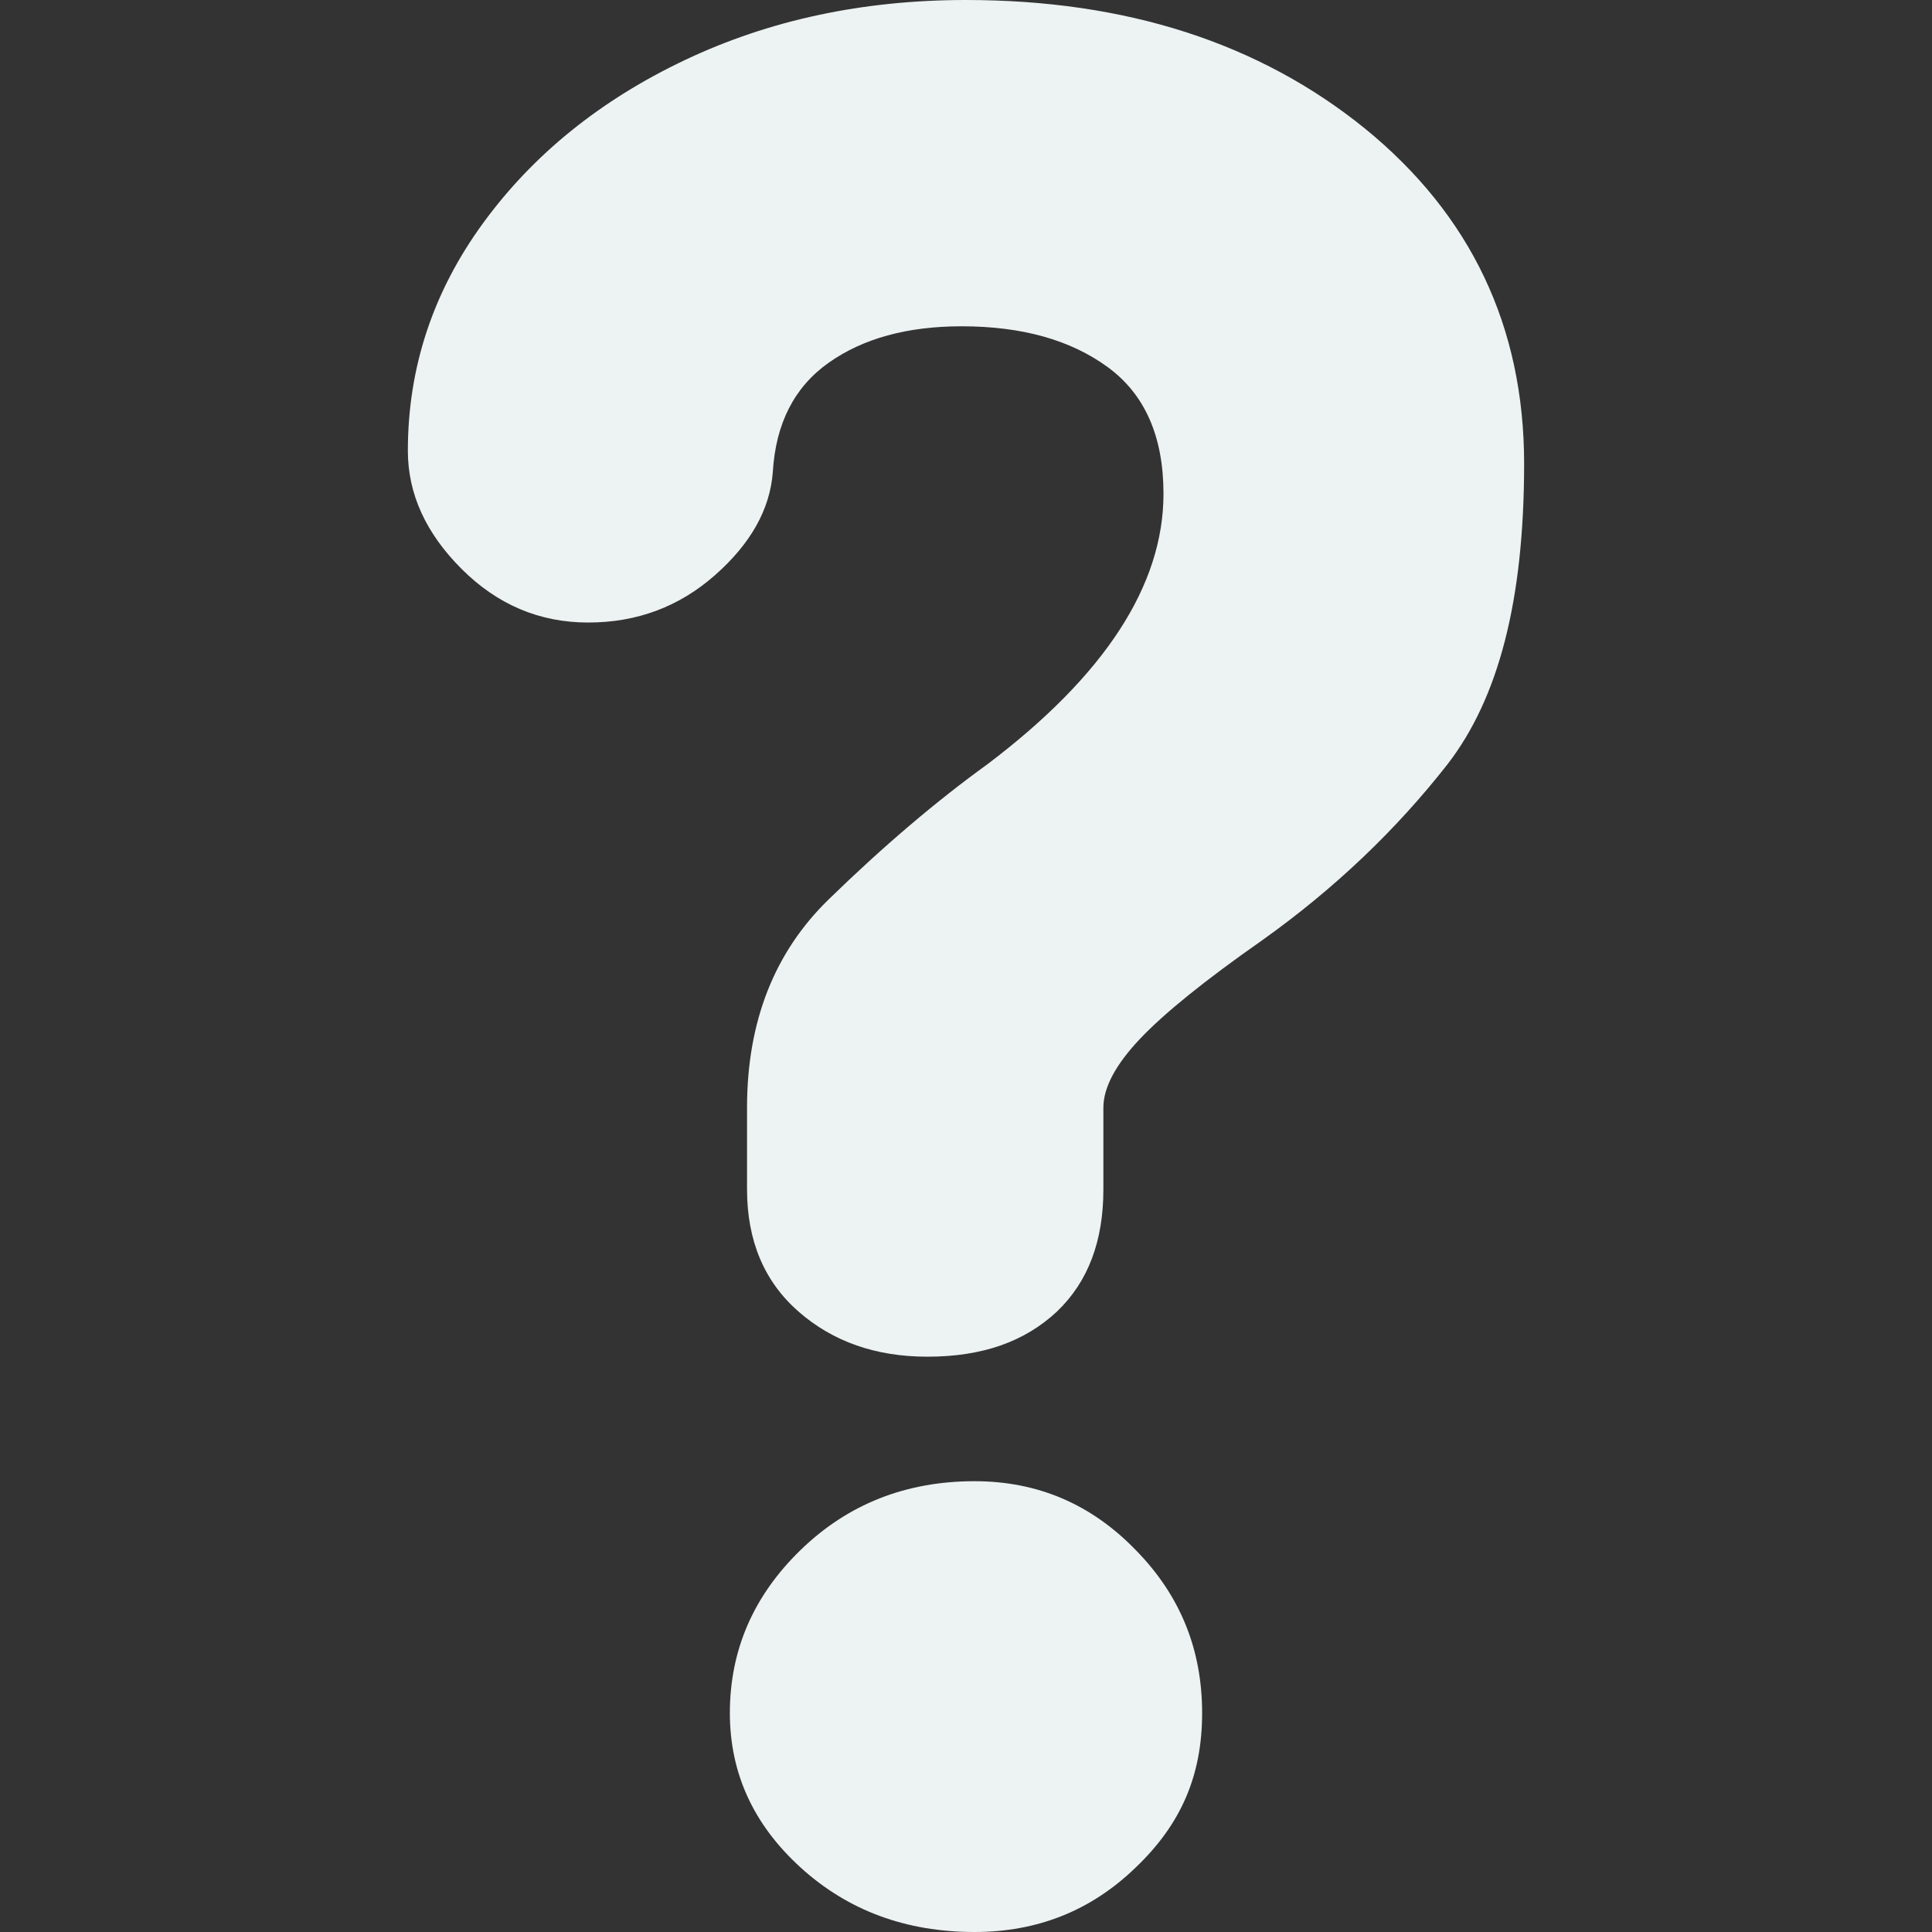
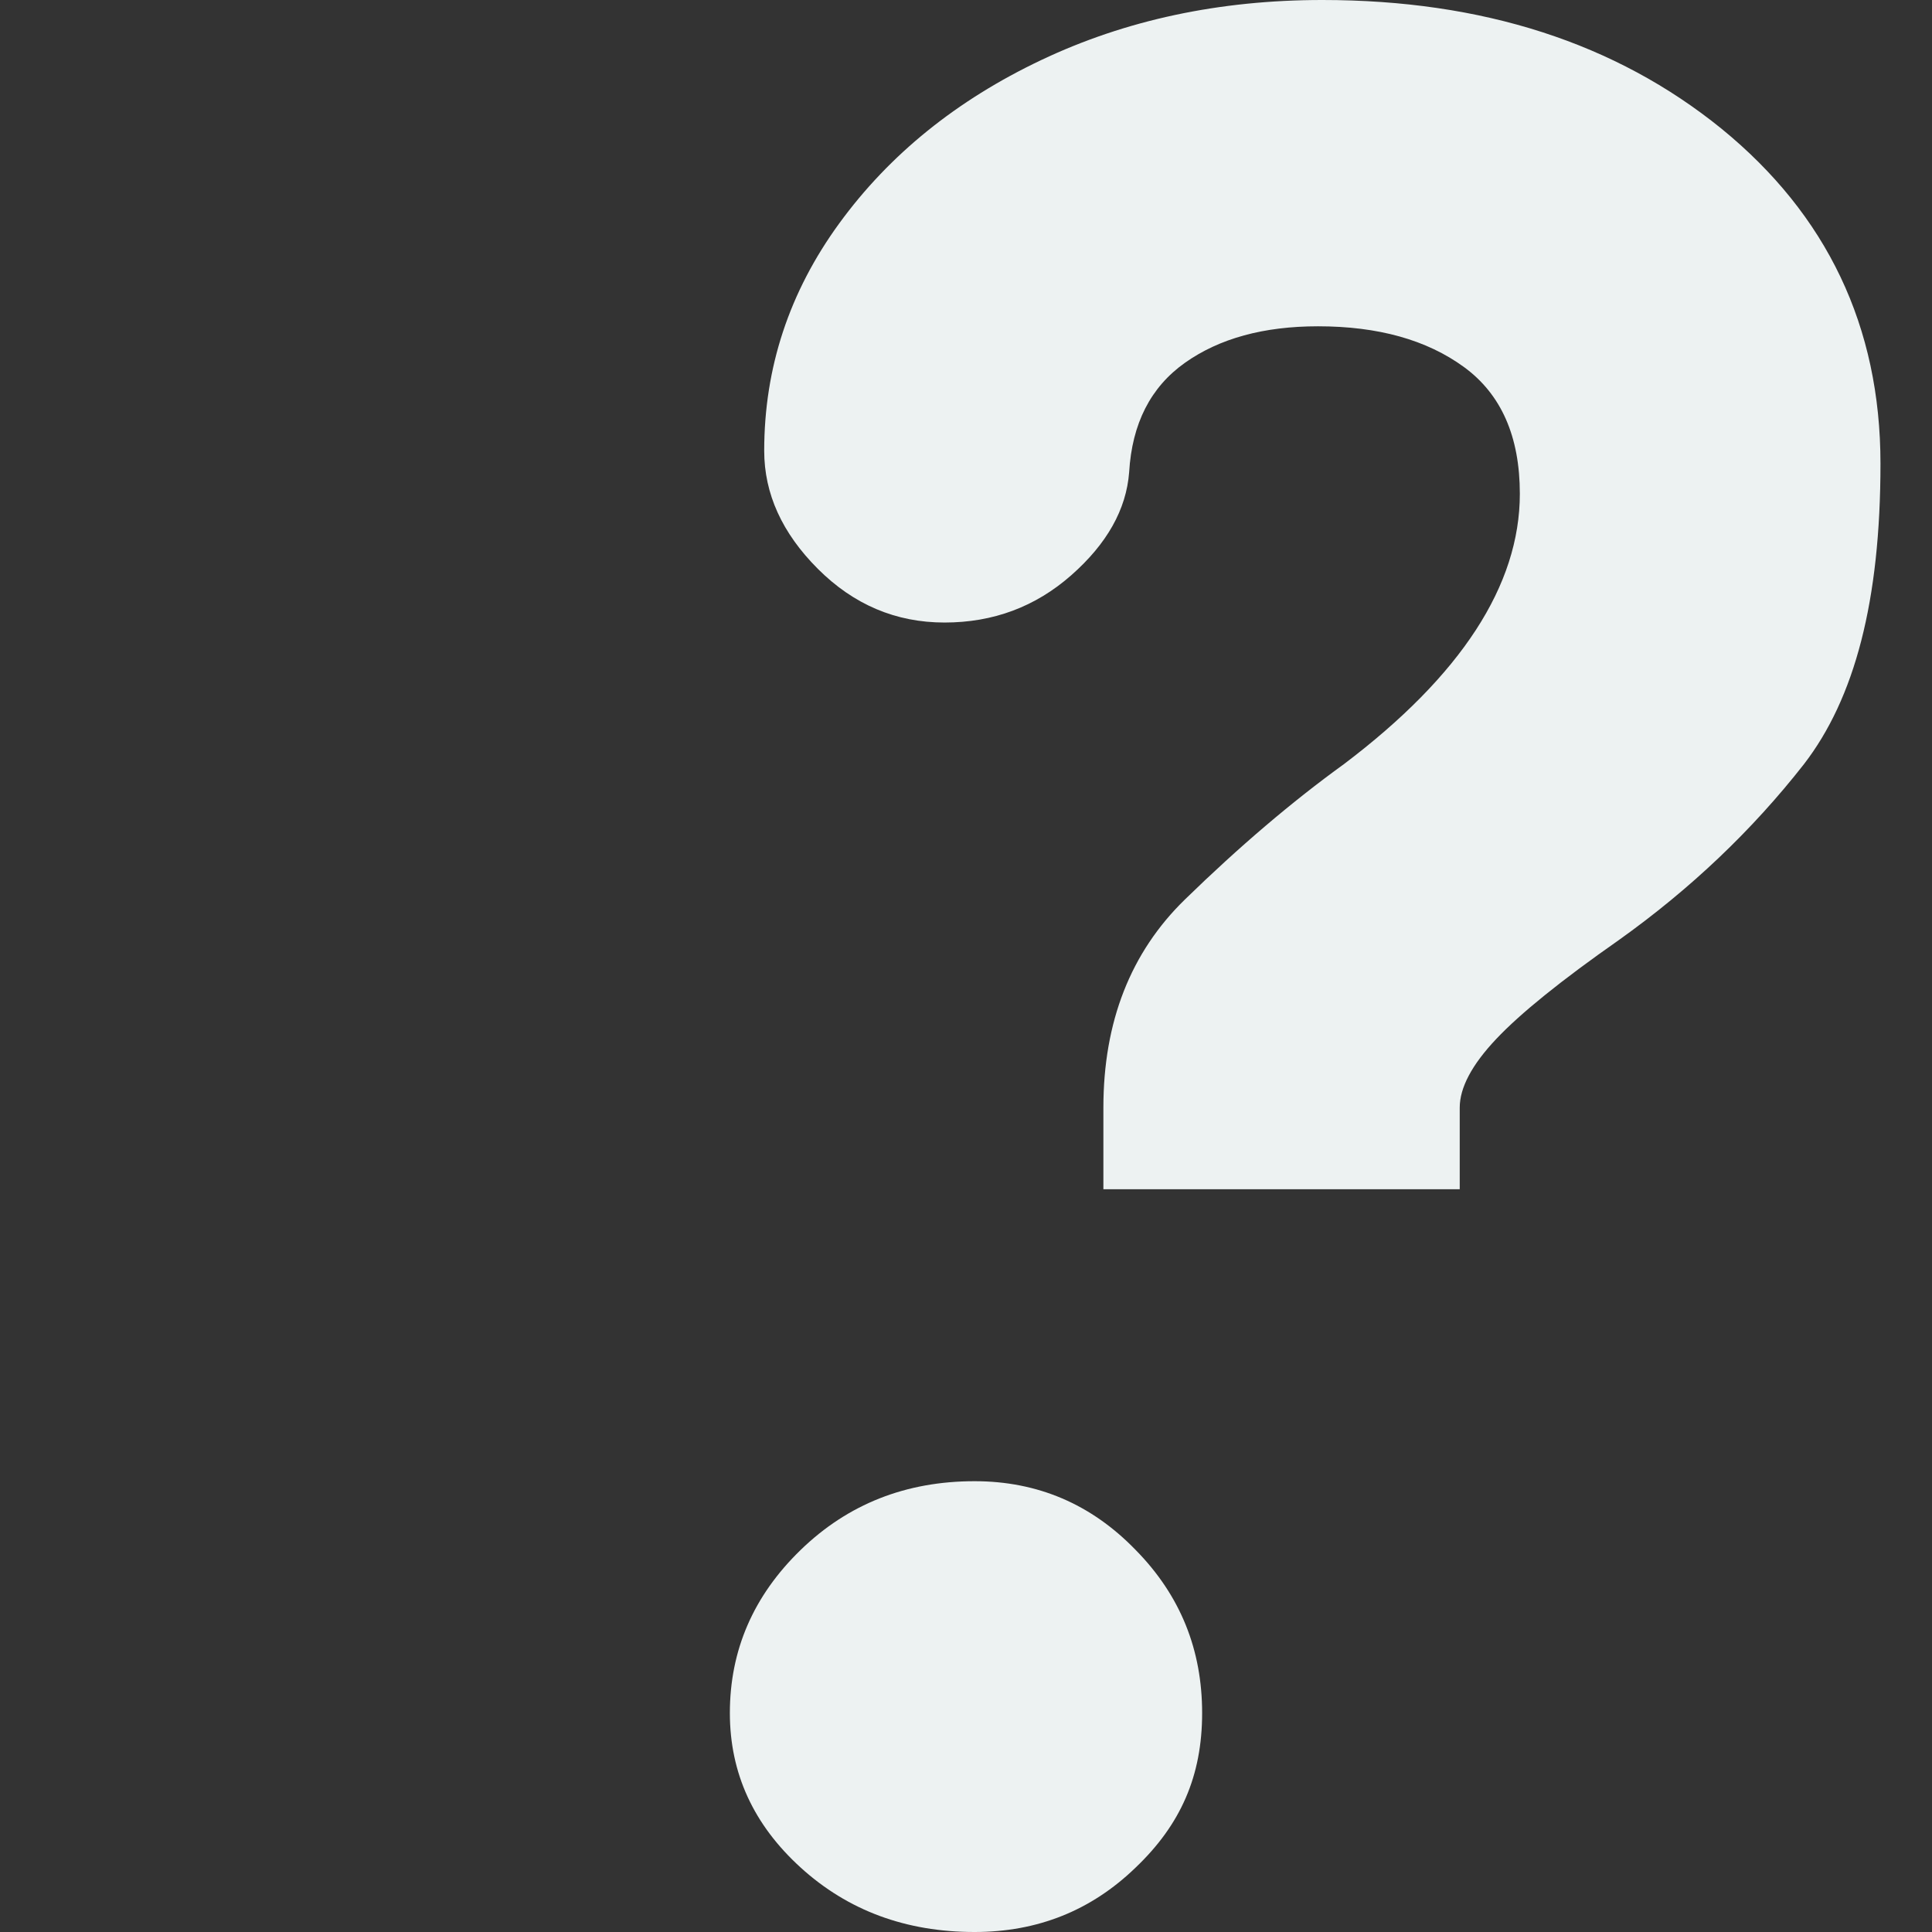
<svg xmlns="http://www.w3.org/2000/svg" id="Livello_1" data-name="Livello 1" viewBox="0 0 27 27">
  <rect x="0" y="0" width="27" height="27" fill="#333333" stroke="none" />
  <defs>
    <style>
      .cls-1 {
        fill: #edf2f2;
      }
    </style>
  </defs>
-   <path class="cls-1" d="m15.42,16.62c0,.72-.21,1.29-.65,1.71-.45.42-1.04.63-1.81.63-.72,0-1.32-.21-1.8-.63-.48-.42-.72-.99-.72-1.71v-1.14c0-1.2.38-2.17,1.14-2.91s1.5-1.37,2.22-1.89c1.64-1.24,2.46-2.5,2.46-3.78,0-.8-.26-1.39-.78-1.77-.52-.38-1.2-.57-2.04-.57-.76,0-1.38.17-1.86.51s-.74.85-.78,1.53c-.04.52-.31,1-.81,1.44-.5.44-1.09.66-1.77.66s-1.27-.25-1.77-.75-.75-1.05-.75-1.65c0-1.16.35-2.22,1.05-3.18s1.64-1.72,2.82-2.28c1.18-.56,2.49-.84,3.93-.84,2.24,0,4.1.6,5.58,1.8,1.47,1.2,2.22,2.76,2.22,4.68s-.36,3.28-1.07,4.2c-.72.92-1.58,1.74-2.59,2.46-.8.56-1.37,1.02-1.71,1.38s-.51.68-.51.96v1.14Zm-1.8,10.38c-.96,0-1.77-.3-2.43-.9s-.99-1.32-.99-2.16c0-.88.33-1.64.99-2.28s1.47-.96,2.43-.96c.88,0,1.63.32,2.25.96.63.64.93,1.4.93,2.28s-.3,1.56-.93,2.16c-.62.6-1.37.9-2.25.9Z" />
+   <path class="cls-1" d="m15.42,16.62v-1.14c0-1.2.38-2.17,1.14-2.91s1.5-1.37,2.22-1.89c1.64-1.24,2.46-2.5,2.46-3.78,0-.8-.26-1.39-.78-1.77-.52-.38-1.2-.57-2.04-.57-.76,0-1.38.17-1.86.51s-.74.85-.78,1.53c-.04.52-.31,1-.81,1.44-.5.44-1.09.66-1.77.66s-1.27-.25-1.77-.75-.75-1.05-.75-1.65c0-1.16.35-2.22,1.05-3.18s1.64-1.72,2.82-2.28c1.18-.56,2.49-.84,3.93-.84,2.24,0,4.1.6,5.58,1.8,1.47,1.2,2.22,2.76,2.22,4.68s-.36,3.28-1.07,4.2c-.72.92-1.58,1.74-2.59,2.46-.8.56-1.37,1.02-1.71,1.38s-.51.68-.51.96v1.14Zm-1.8,10.38c-.96,0-1.77-.3-2.43-.9s-.99-1.32-.99-2.16c0-.88.33-1.64.99-2.28s1.47-.96,2.43-.96c.88,0,1.63.32,2.25.96.63.64.93,1.4.93,2.28s-.3,1.56-.93,2.16c-.62.6-1.37.9-2.25.9Z" />
</svg>